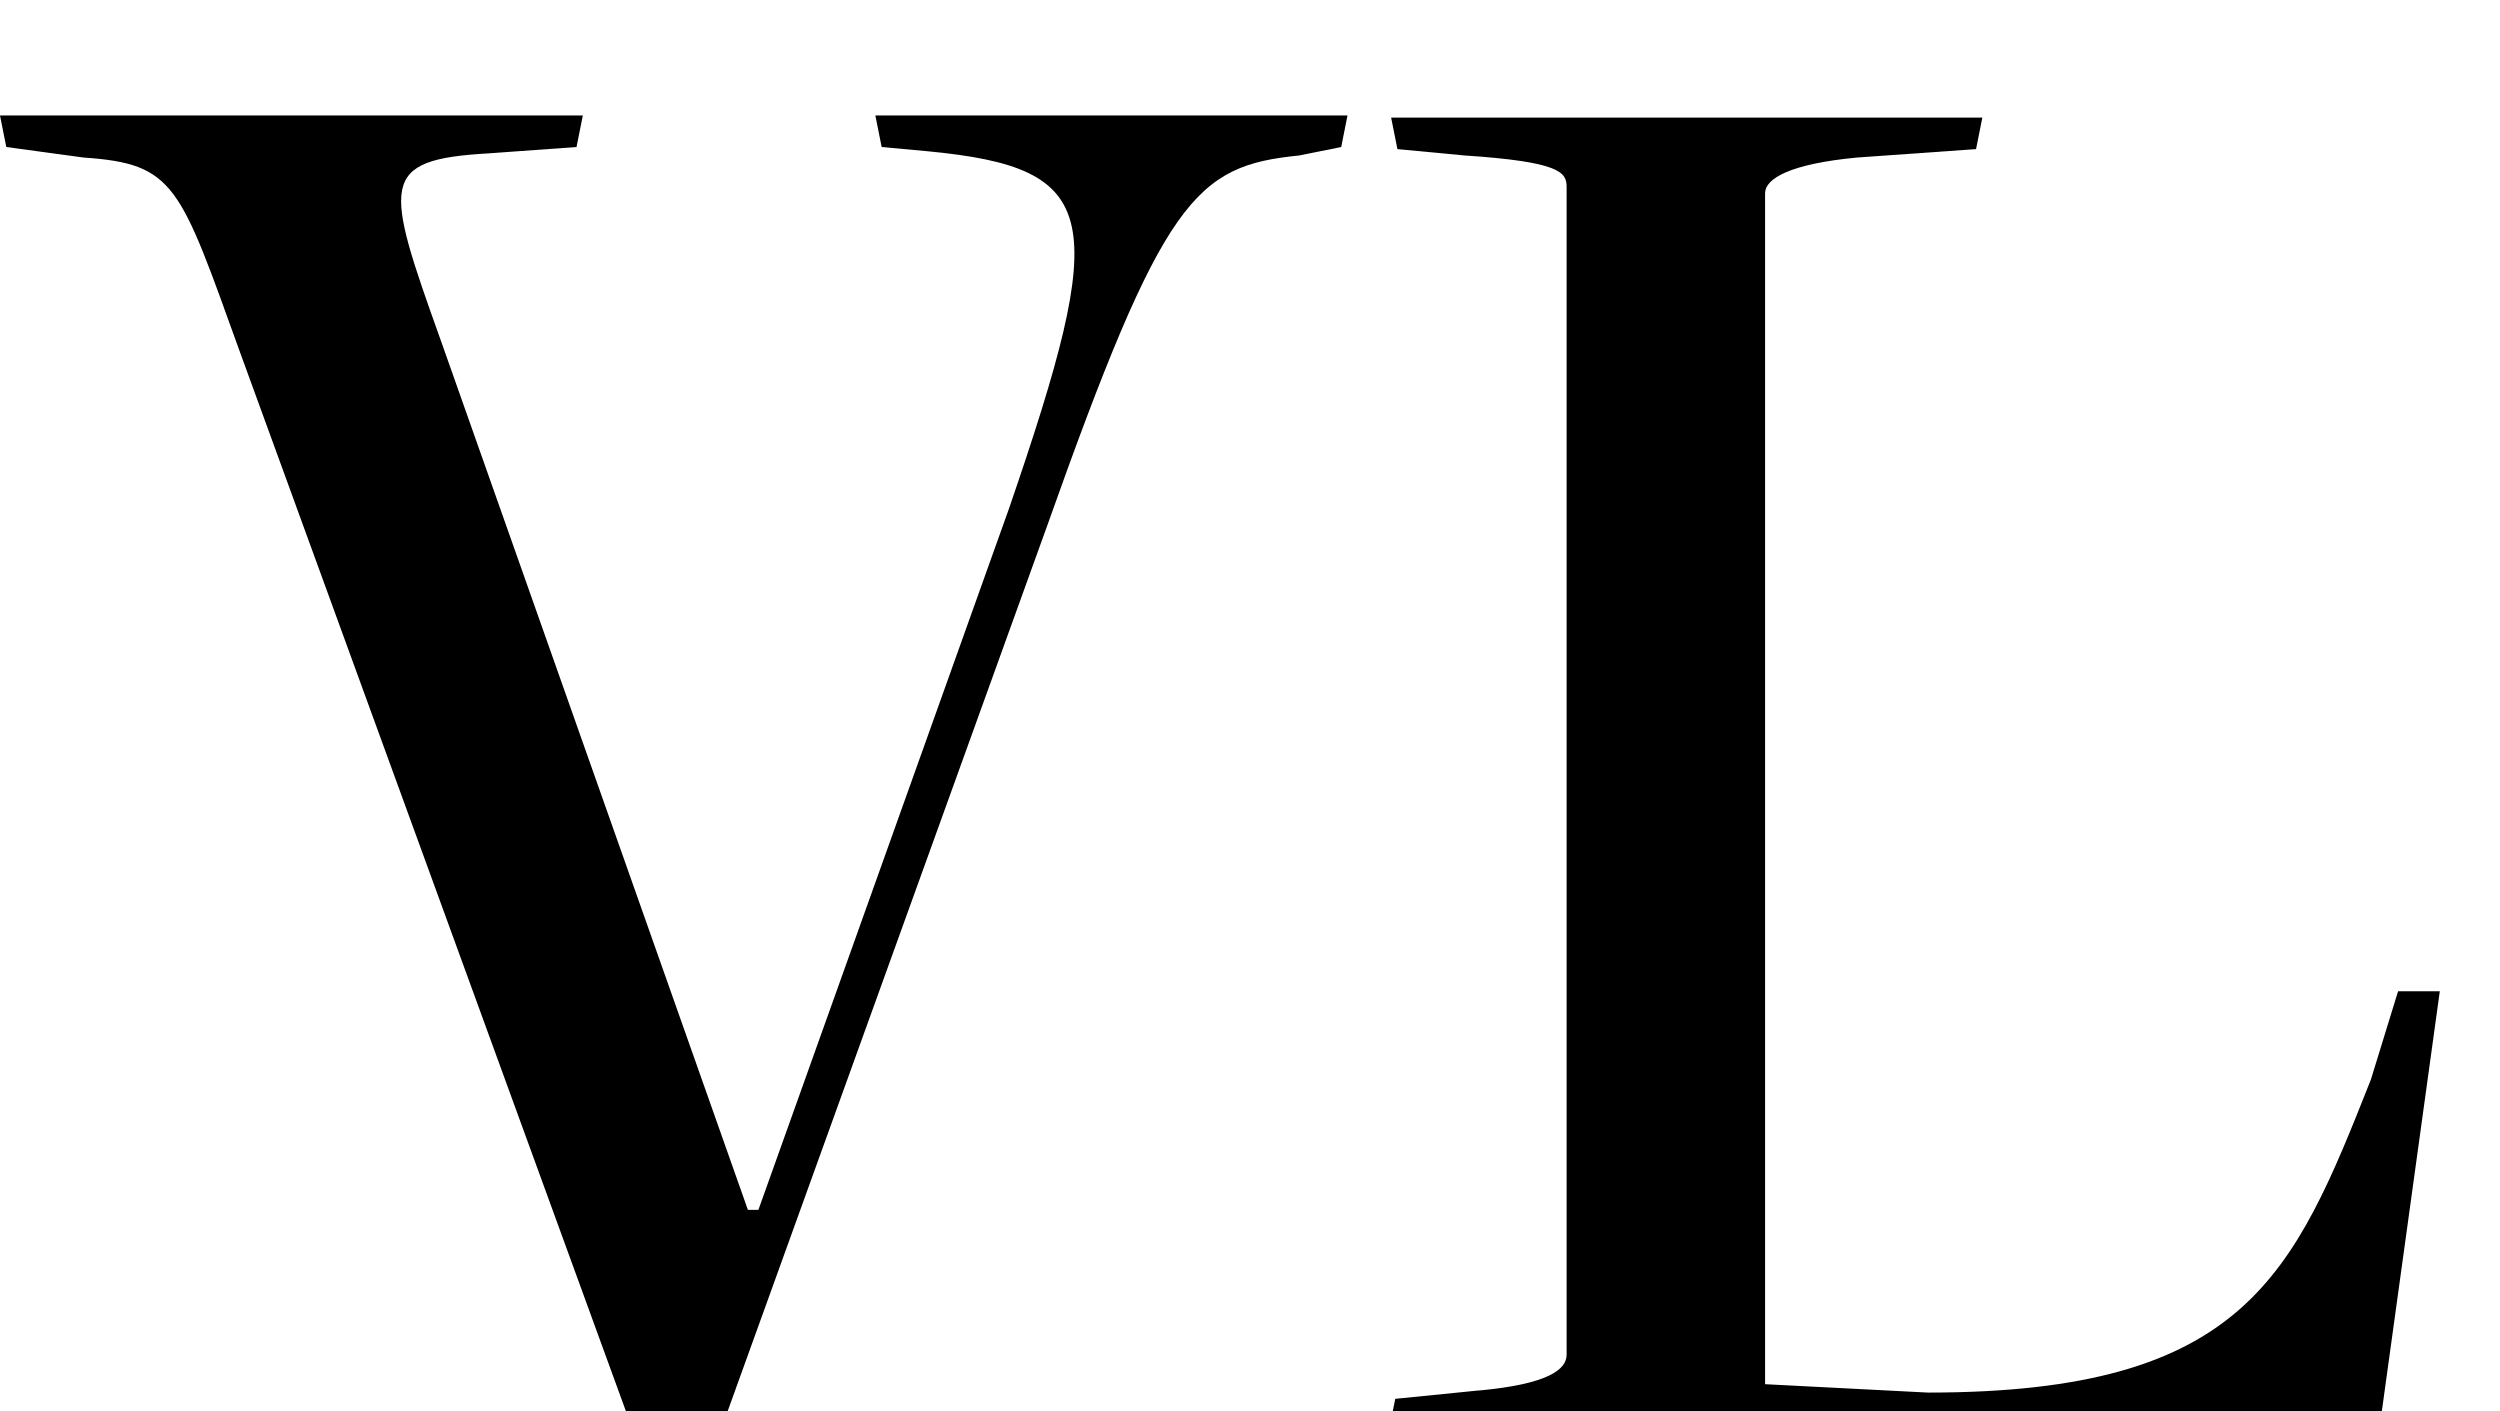
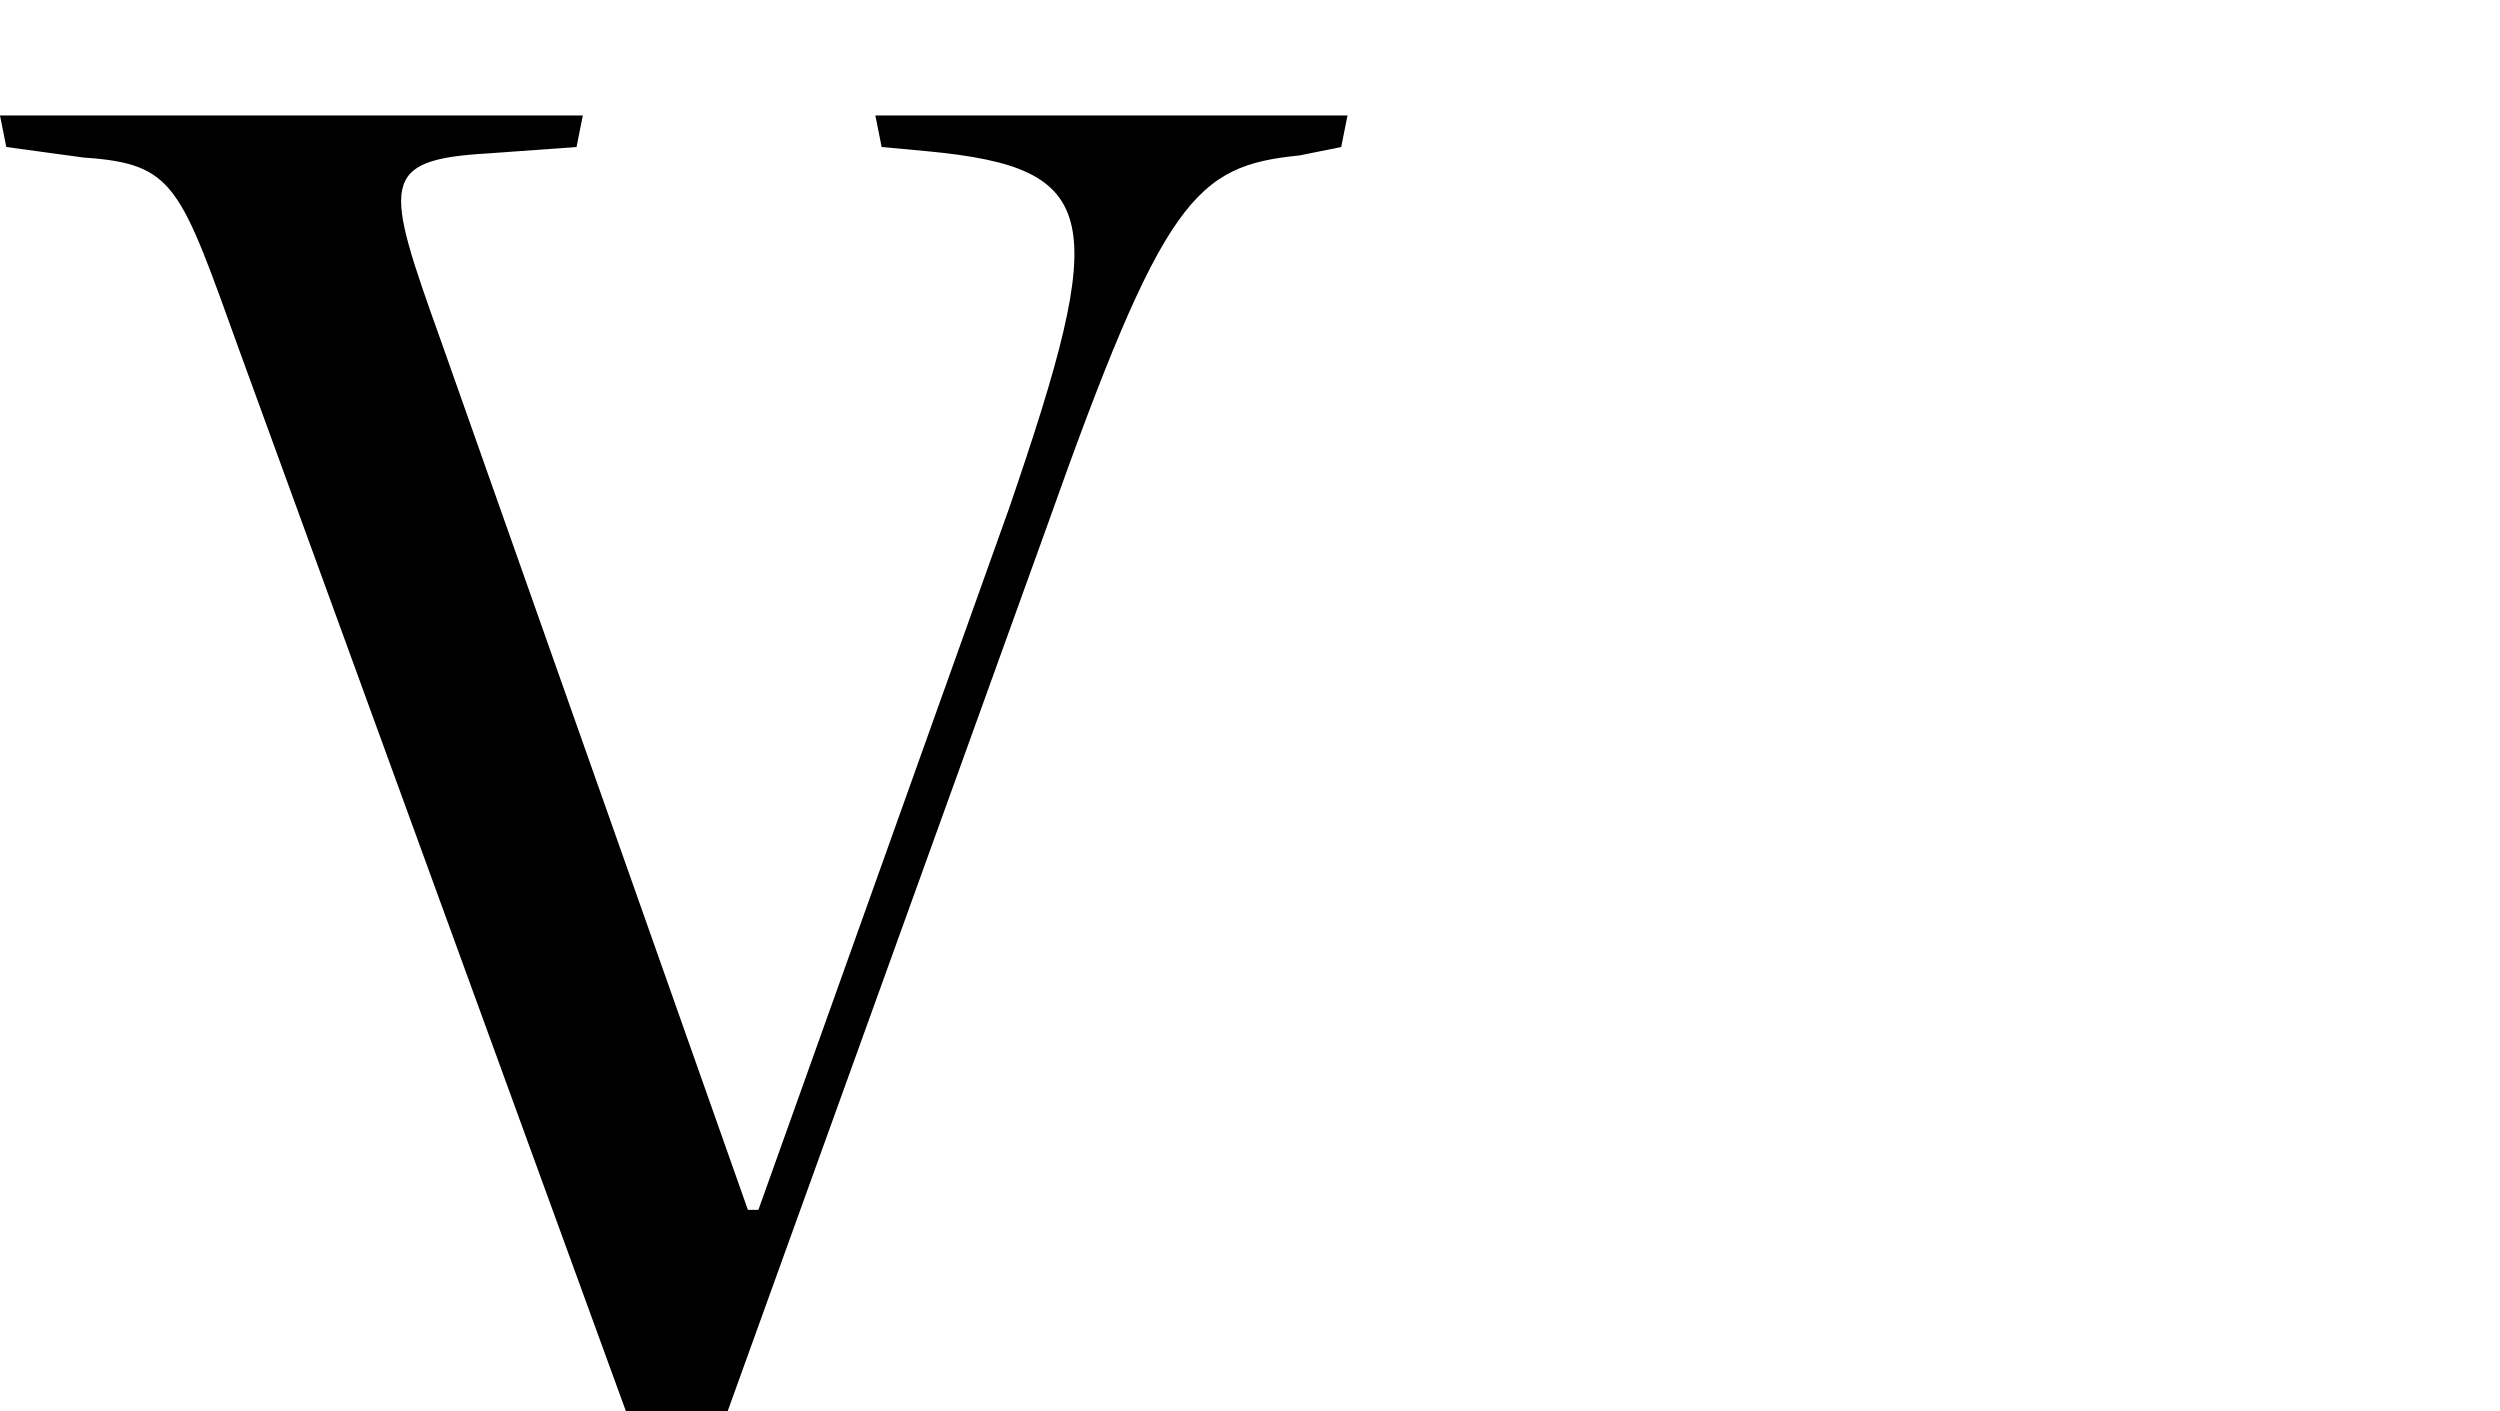
<svg xmlns="http://www.w3.org/2000/svg" version="1.1" width="62" height="35">
  <svg viewBox="0 0 62 35" fill="none">
    <path d="M2.073 3.907L0.156 3.646L0 2.864H14.454L14.298 3.646L12.123 3.803C9.376 3.96 9.532 4.532 10.931 8.44L18.548 30.005H18.808L25.025 12.607C27.512 5.365 27.357 4.167 23.004 3.751L21.865 3.646L21.709 2.864H33.418L33.262 3.646L32.226 3.855C29.636 4.114 28.858 4.896 25.957 13.075L17.667 36.047H15.905L5.958 8.751C4.454 4.585 4.352 4.064 2.073 3.907Z" fill="currentColor" />
-     <path d="M36.677 34.485C38.386 34.328 38.852 33.965 38.852 33.599V4.637C38.852 4.273 38.696 4.012 36.313 3.855L34.656 3.698L34.5 2.917H49.162L49.006 3.698L46.053 3.907C44.396 4.064 43.774 4.428 43.774 4.792V34.328L47.814 34.536C55.689 34.536 56.881 31.619 58.798 26.773L59.472 24.584H60.507L59.004 35.472H34.446L34.602 34.691L36.675 34.483L36.677 34.485Z" fill="currentColor" />
  </svg>
  <style>@media (prefers-color-scheme: light) { :root { filter: none; } }
@media (prefers-color-scheme: dark) { :root { filter: none; } }
</style>
</svg>